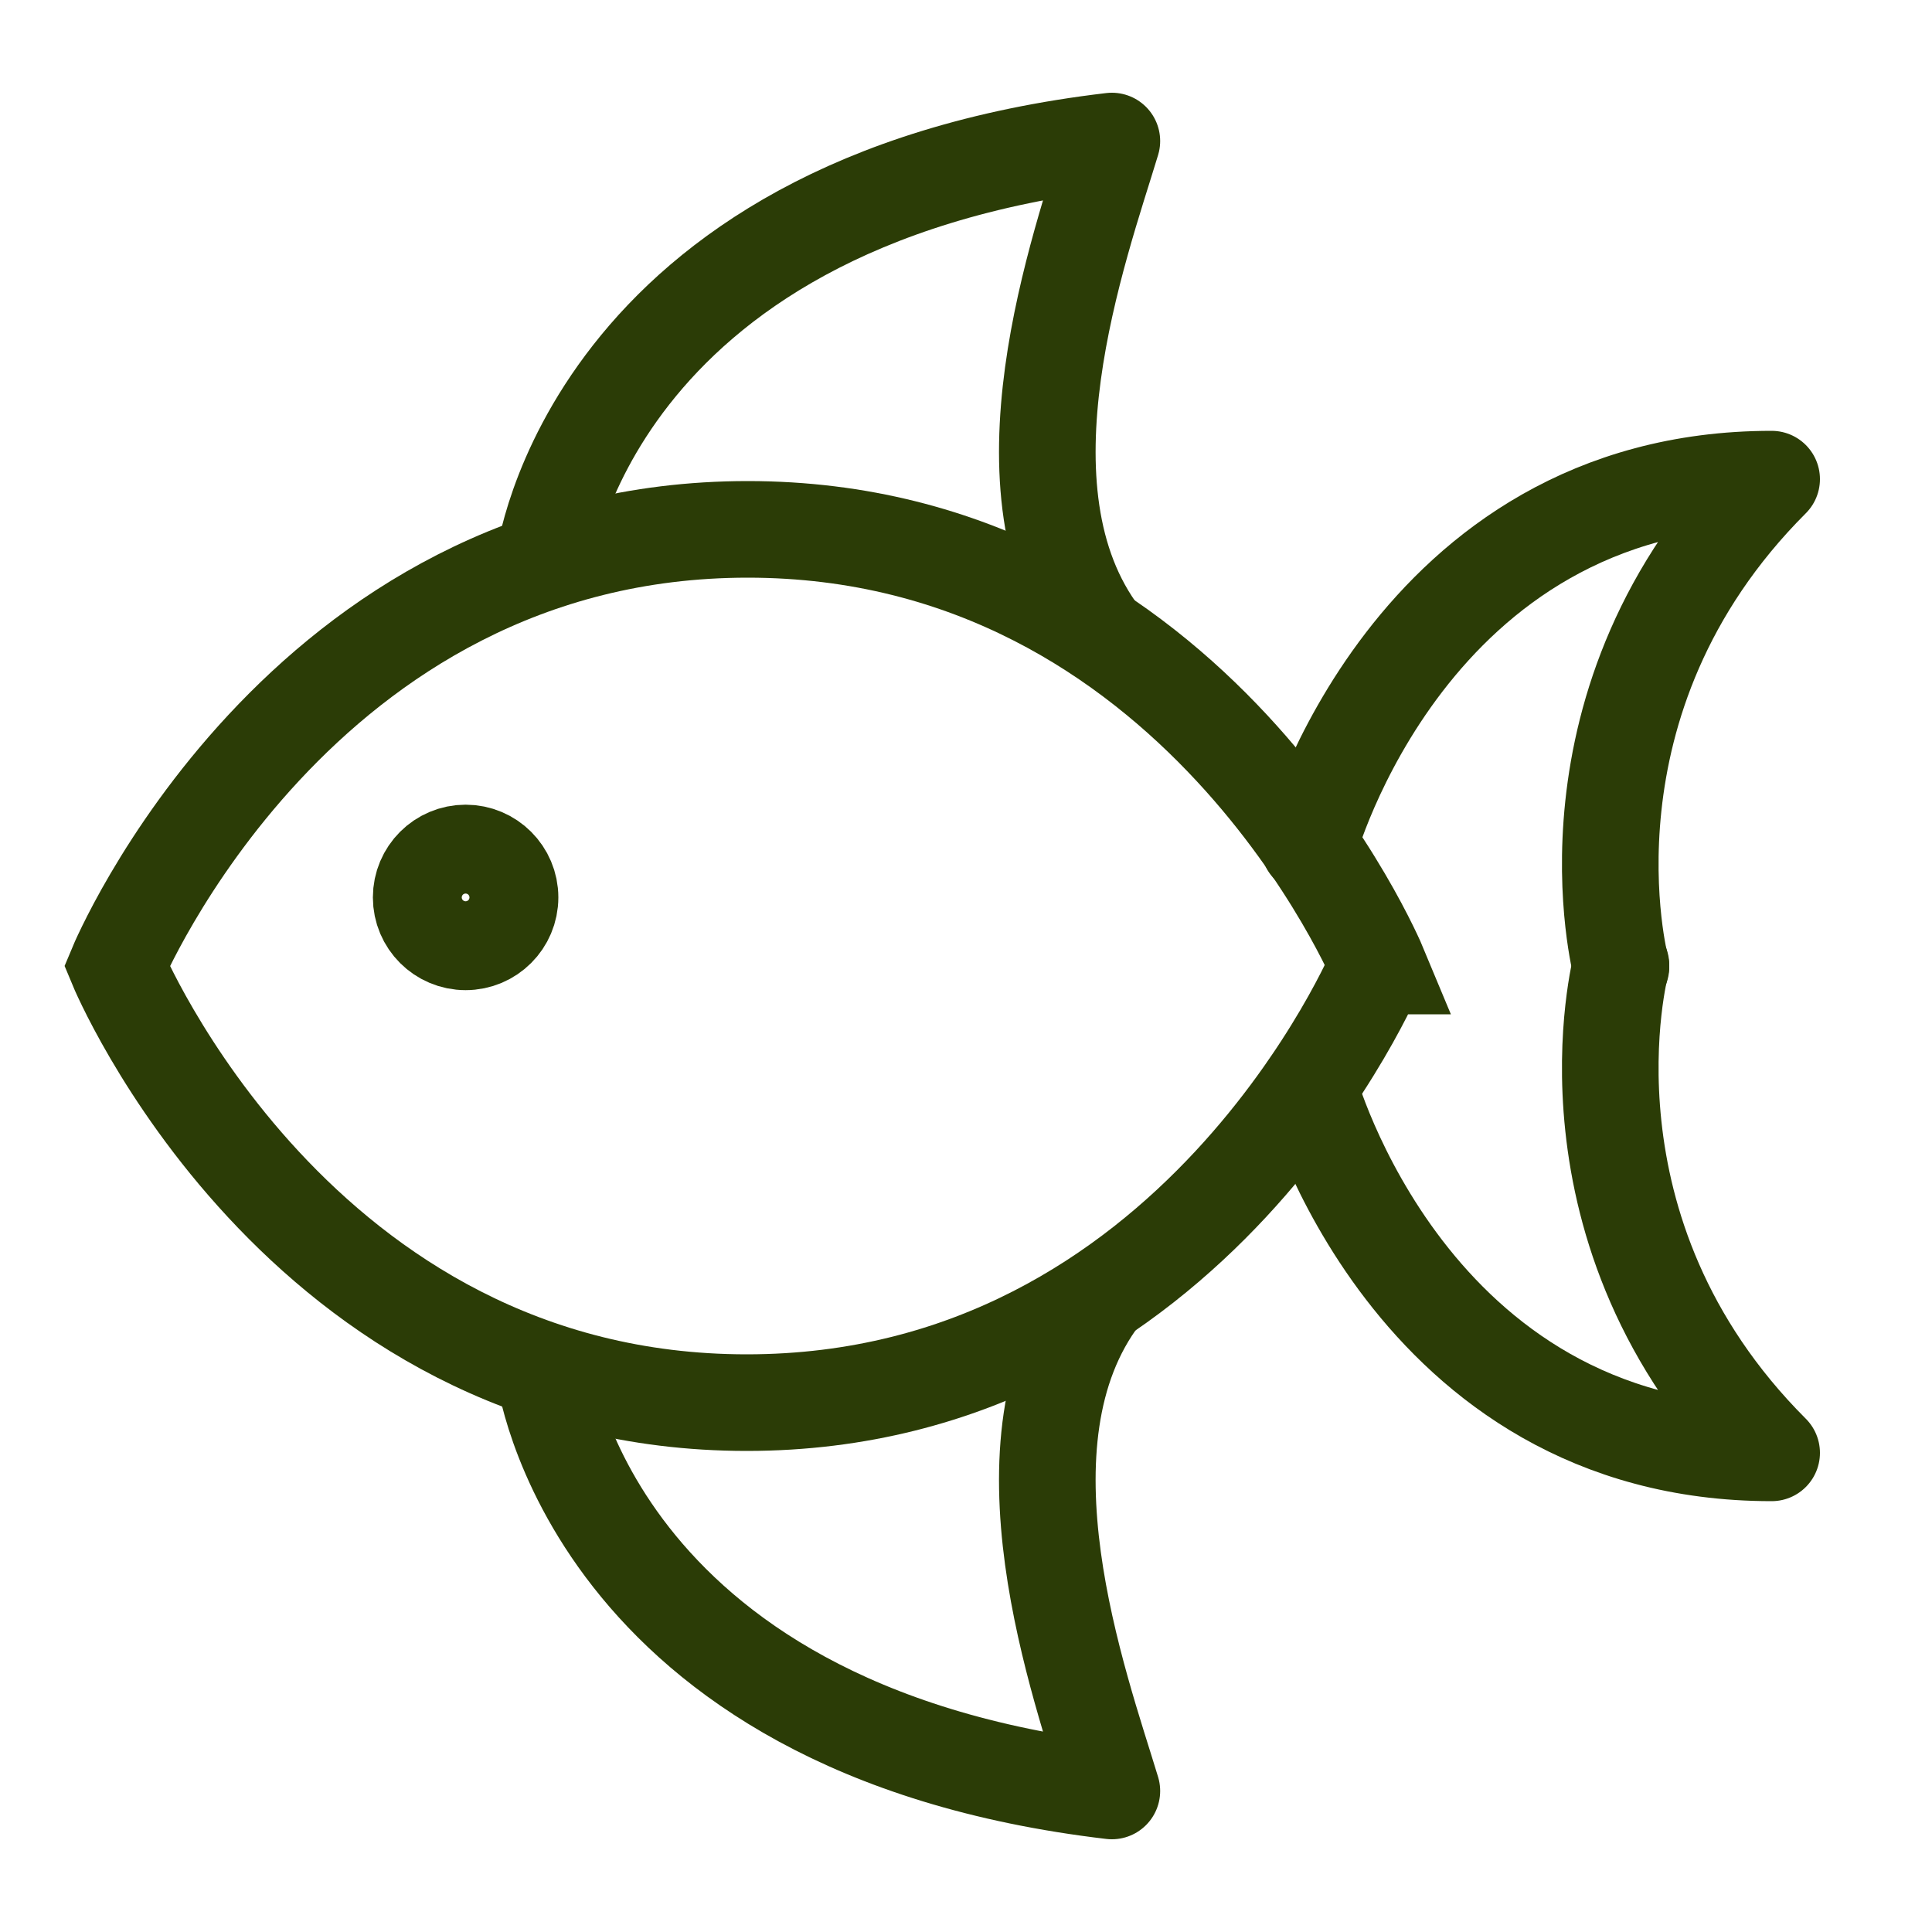
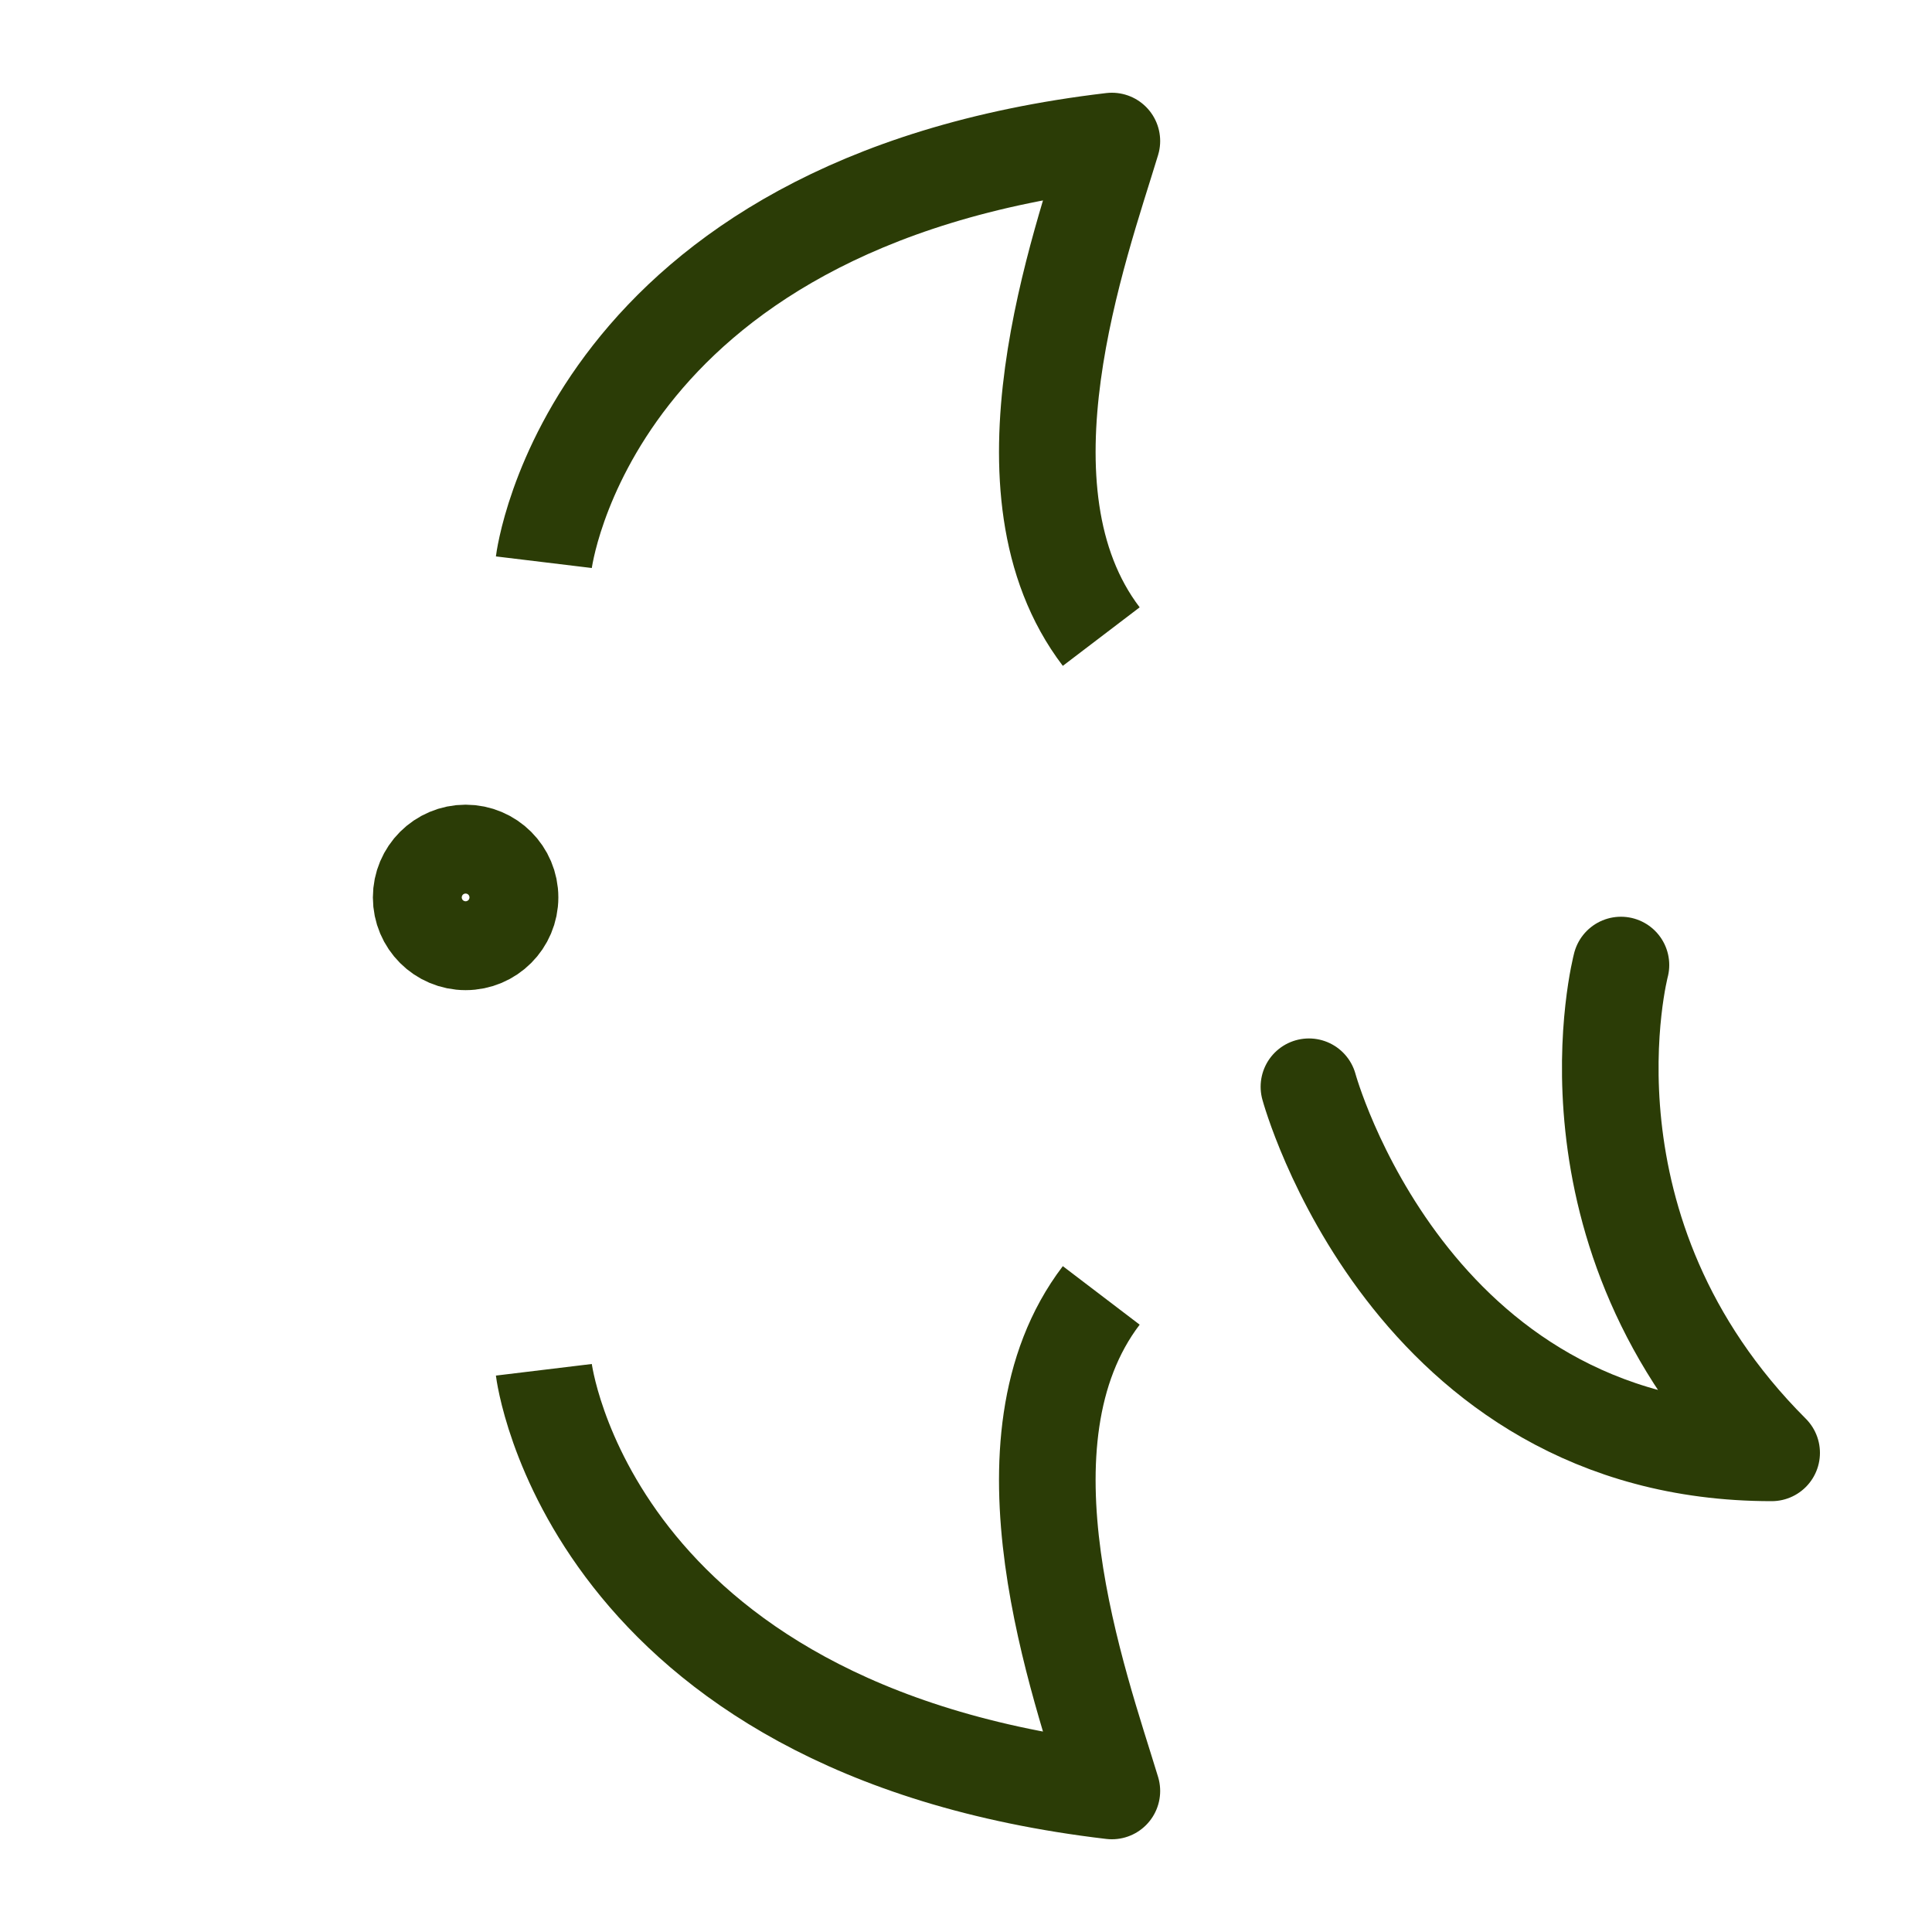
<svg xmlns="http://www.w3.org/2000/svg" id="Calque_1" data-name="Calque 1" viewBox="0 0 20 20">
  <defs>
    <style>      .cls-1 {        stroke-miterlimit: 10;      }      .cls-1, .cls-2, .cls-3, .cls-4 {        fill: none;      }      .cls-1, .cls-2, .cls-4 {        stroke: #2b3c06;      }      .cls-2, .cls-4 {        stroke-linejoin: round;      }      .cls-4 {        stroke-linecap: round;      }    </style>
  </defs>
  <g>
    <circle class="cls-2" cx="4.82" cy="9.29" r=".46" />
-     <path class="cls-4" d="M13.55,8.75s1.03-3.79,4.79-3.79c-2.29,2.29-1.56,5.05-1.56,5.05" />
    <path class="cls-4" d="M13.55,11.25s1.03,3.79,4.79,3.79c-2.29-2.29-1.56-5.05-1.56-5.05" />
    <path class="cls-2" d="M5.63,5.82s.45-3.72,5.88-4.36c-.33,1.09-1.26,3.62-.11,5.13" />
    <path class="cls-2" d="M5.63,14.18s.45,3.72,5.88,4.36c-.33-1.09-1.26-3.62-.11-5.13" />
-     <path class="cls-1" d="M14.26,10s-1.88,4.52-6.53,4.52S1.21,10,1.21,10c0,0,1.88-4.52,6.53-4.52s6.53,4.52,6.53,4.52Z" />
  </g>
  <rect class="cls-3" width="20" height="20" />
</svg>